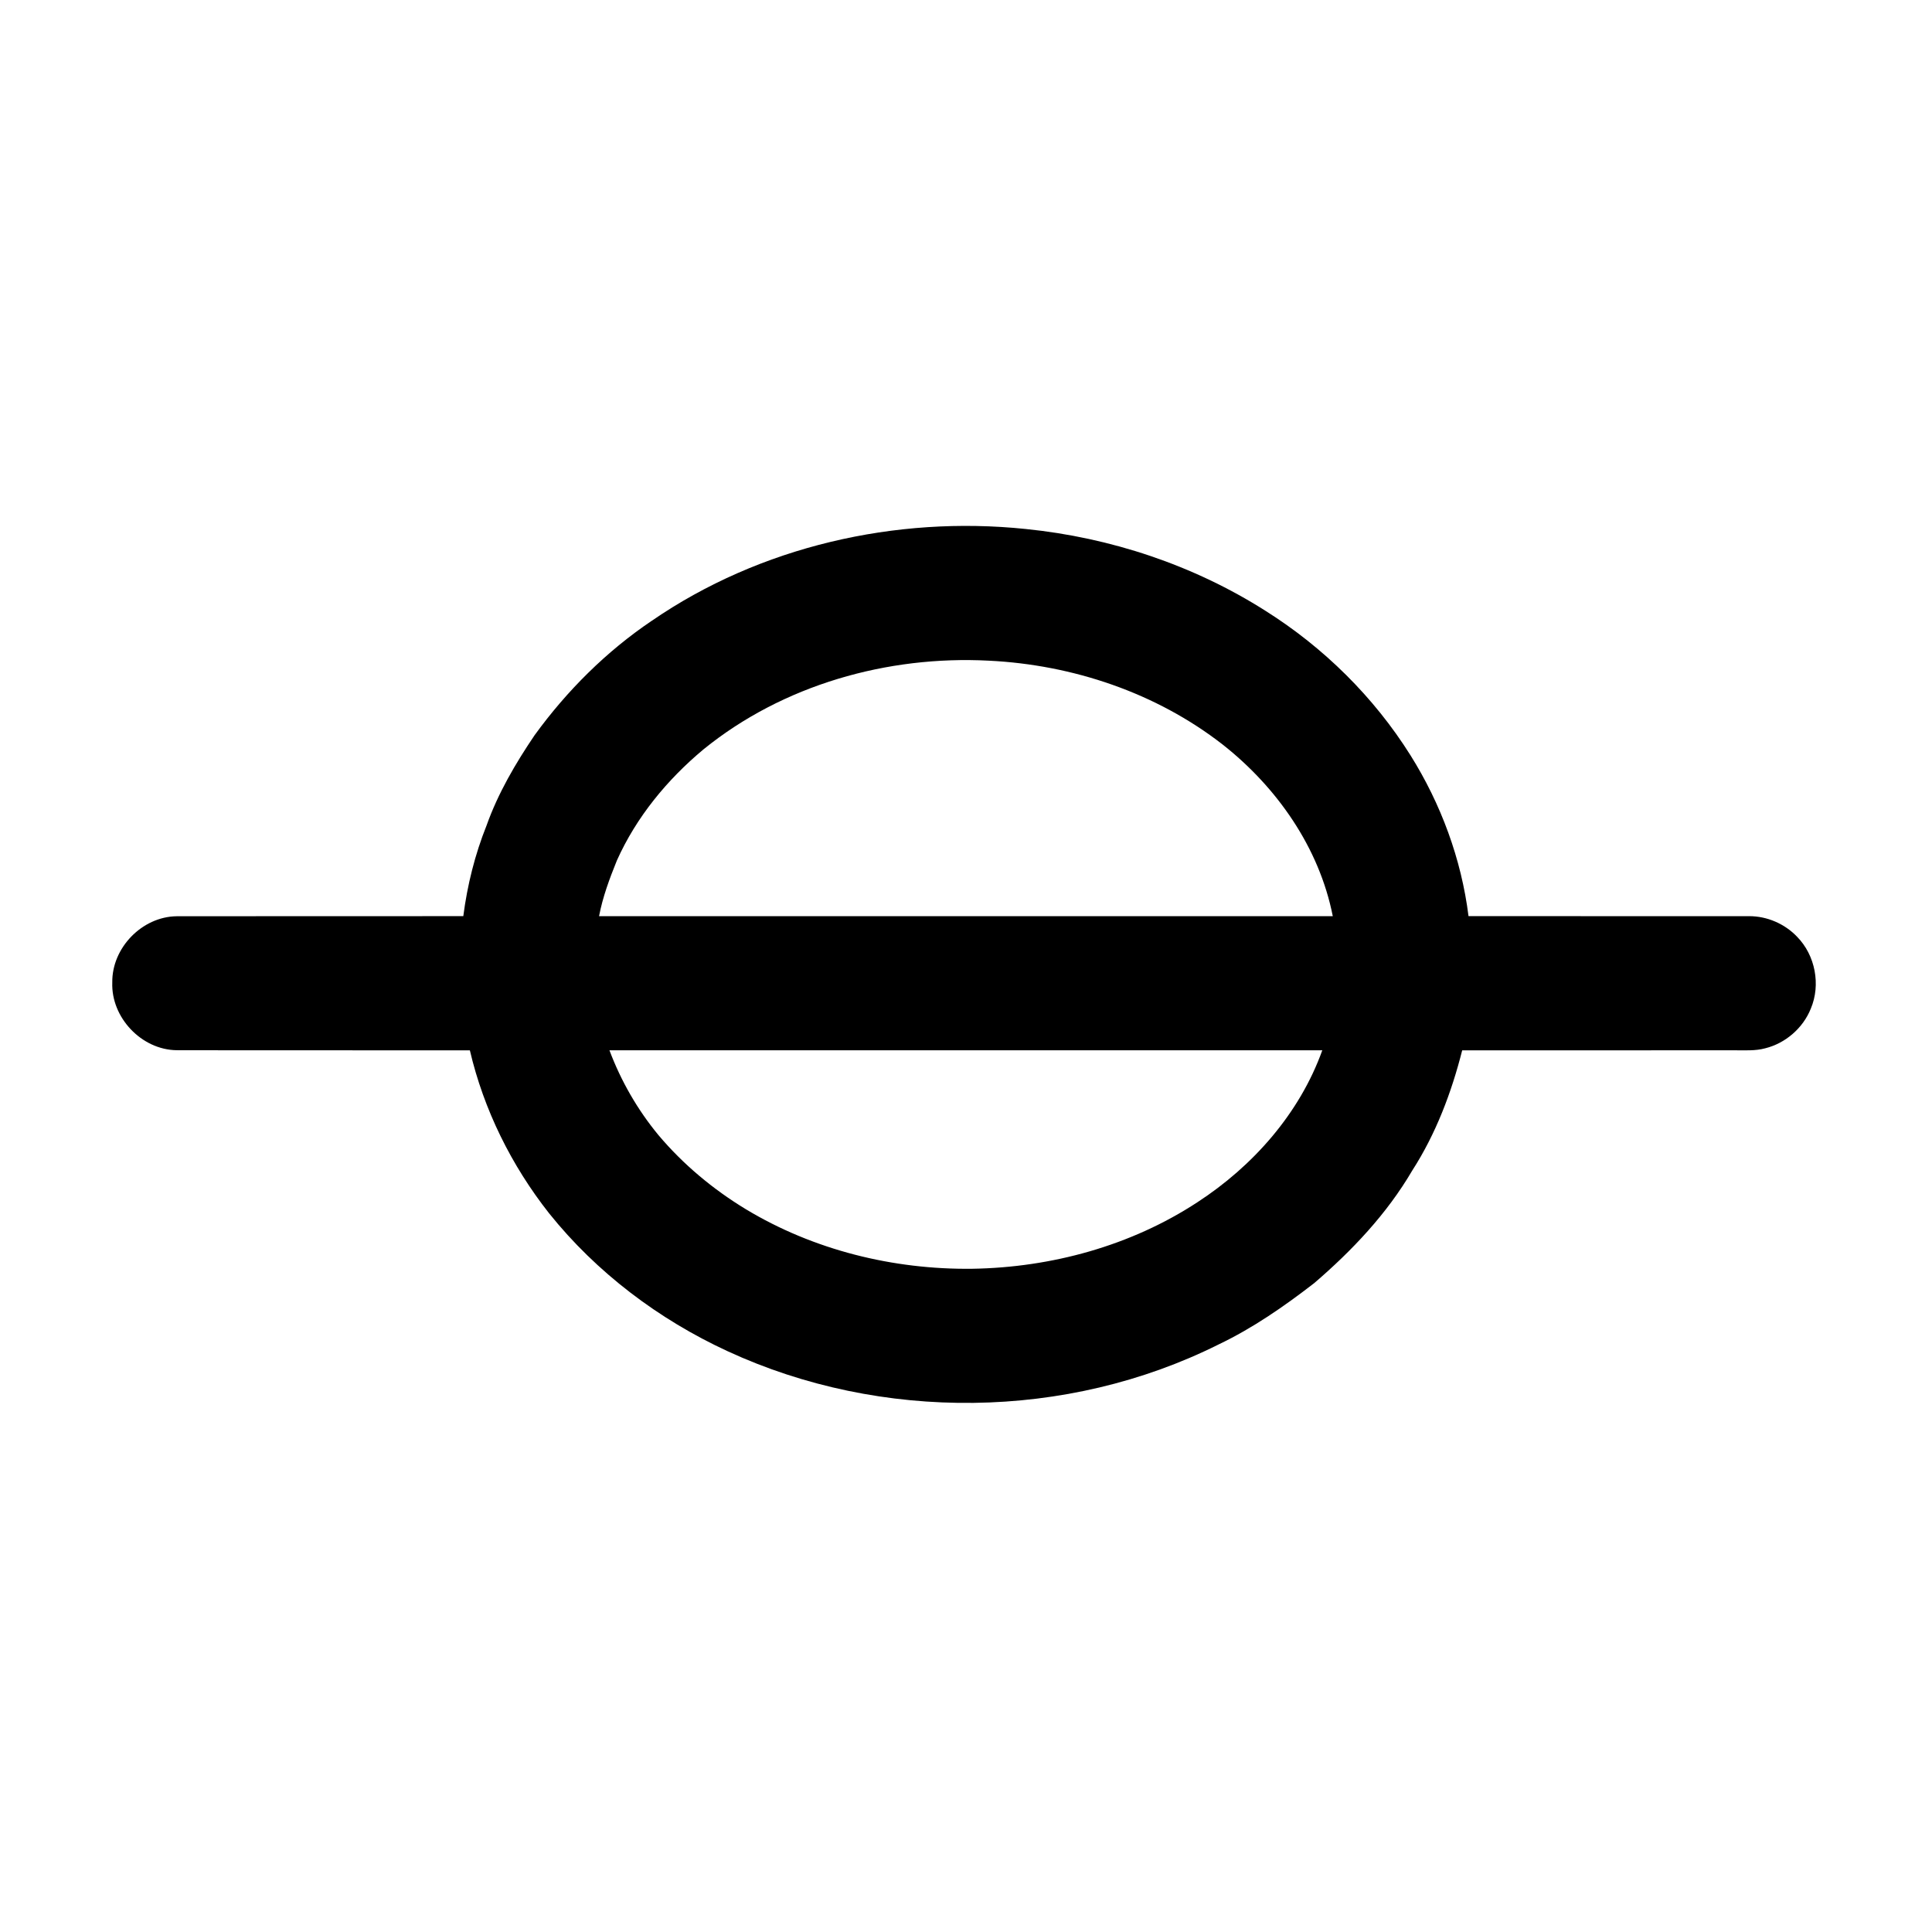
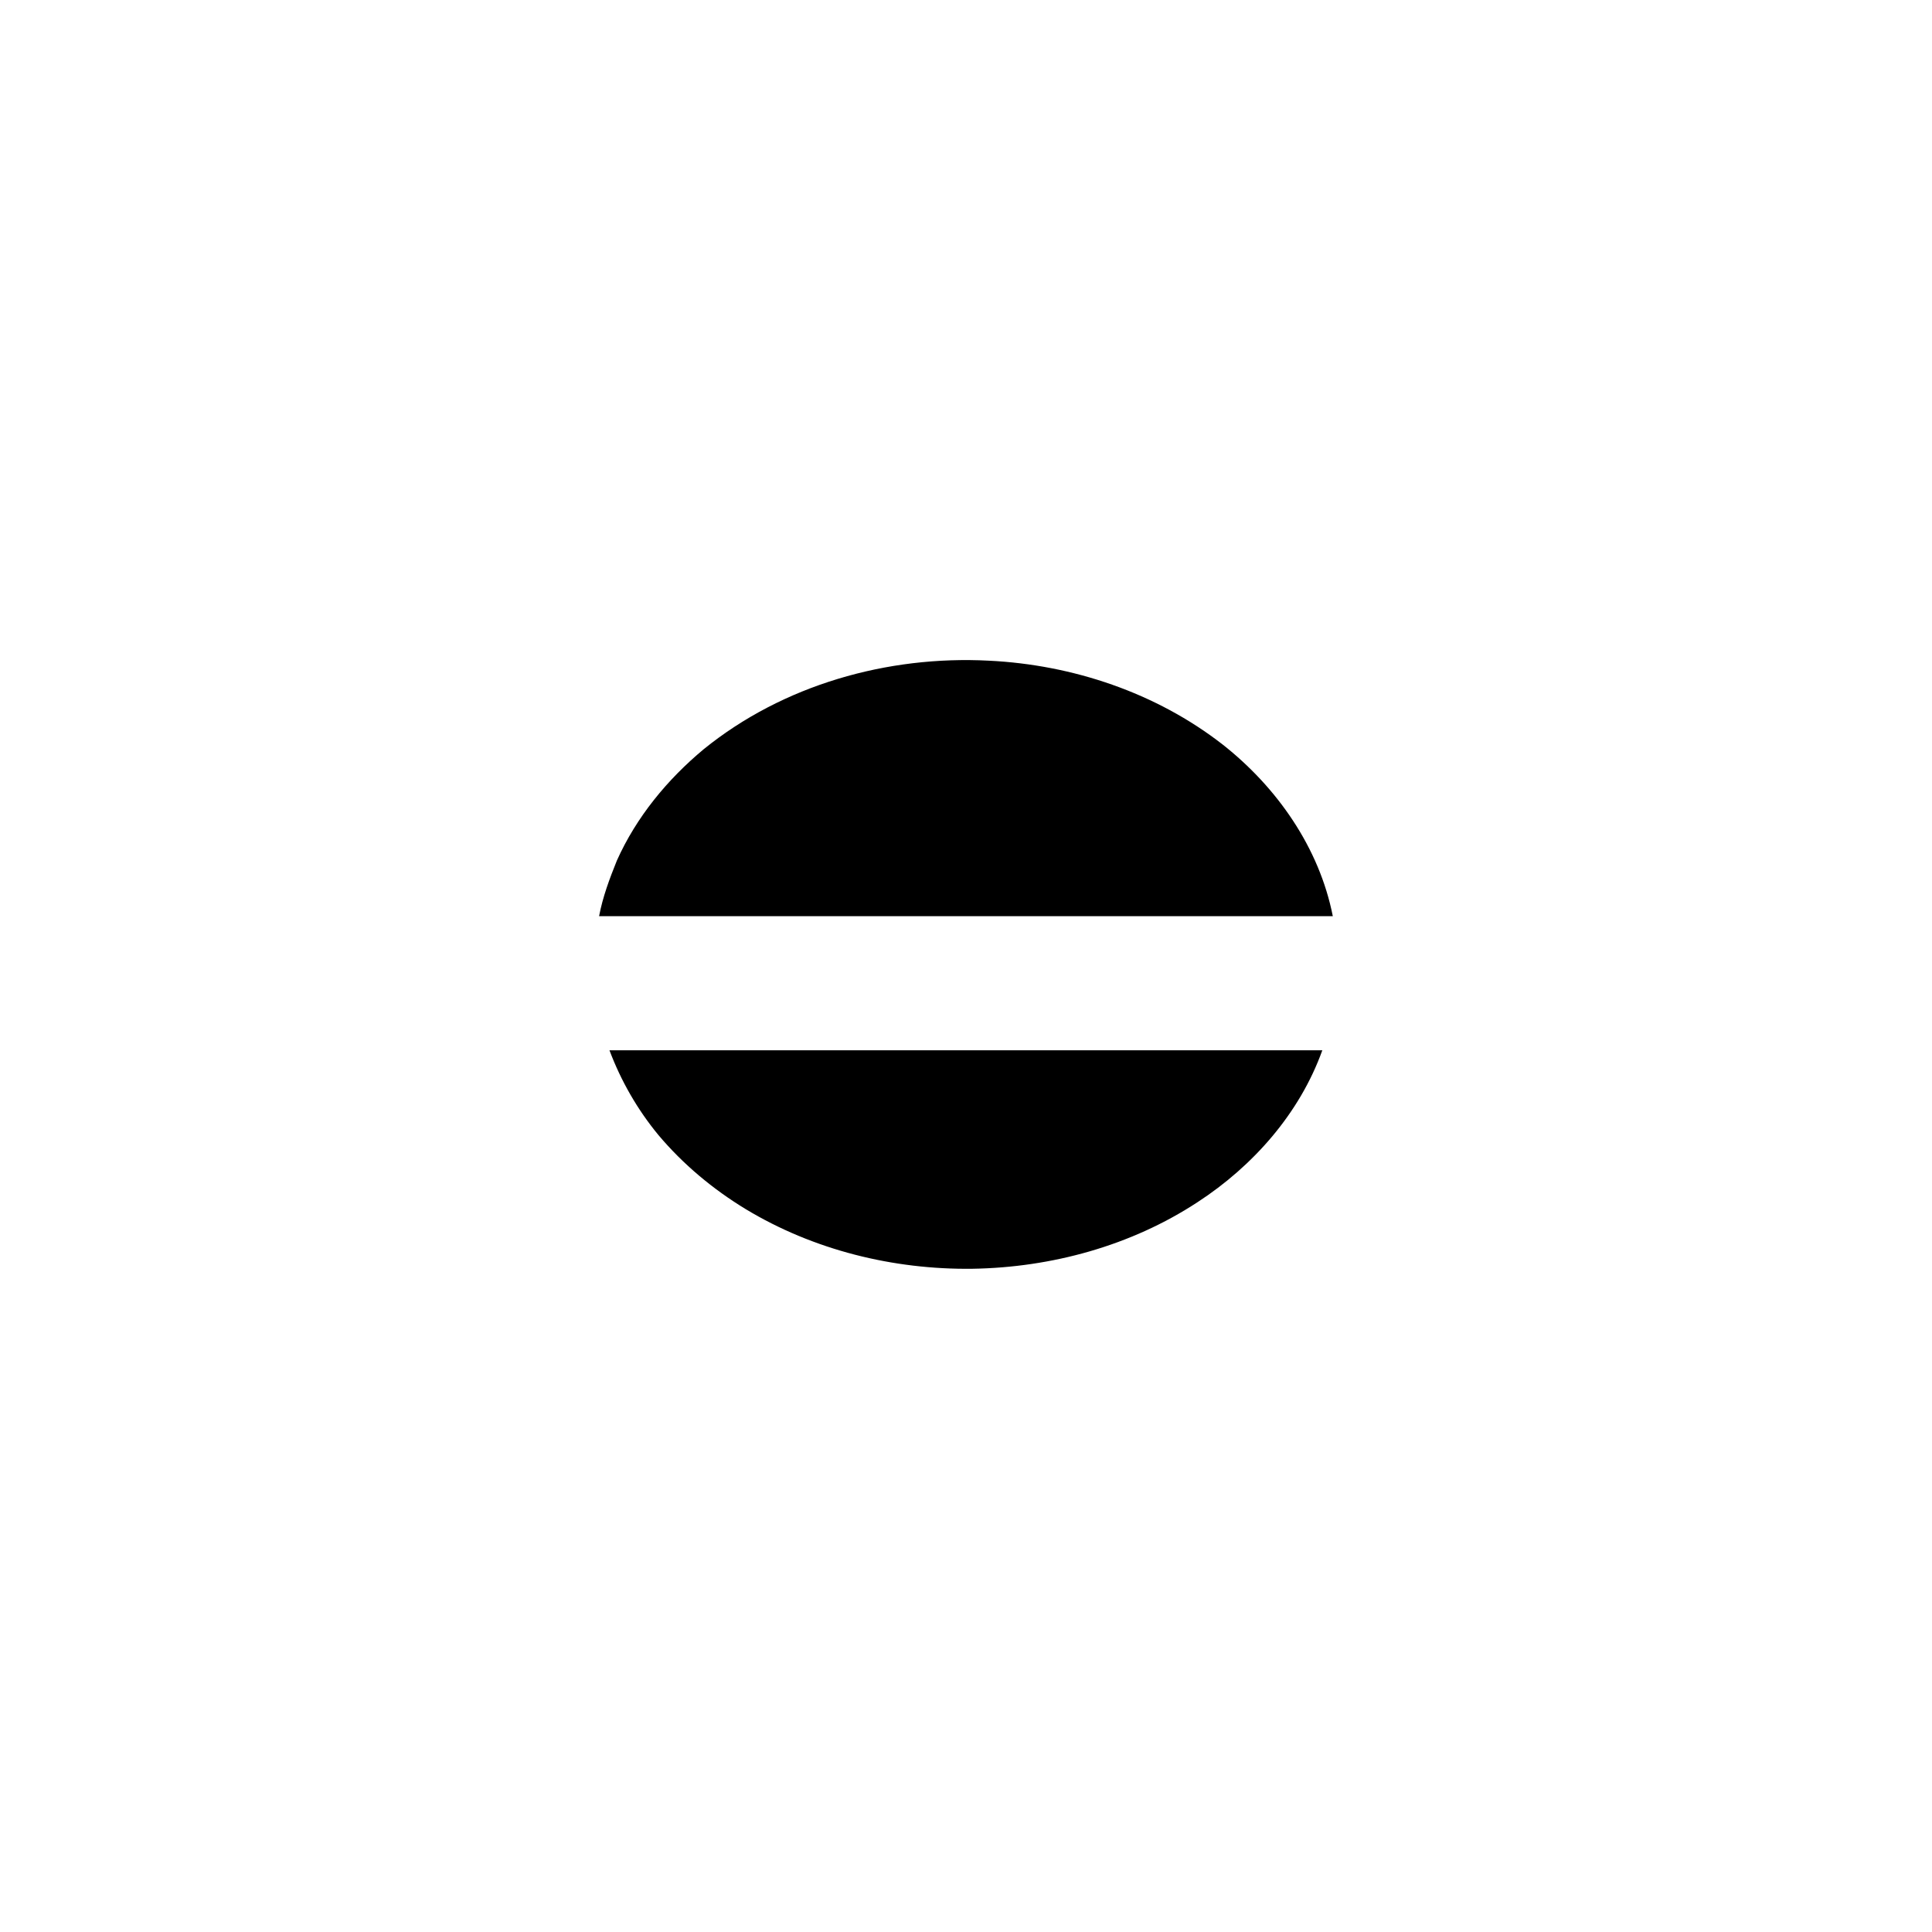
<svg xmlns="http://www.w3.org/2000/svg" fill="#000000" width="800px" height="800px" version="1.1" viewBox="144 144 512 512">
-   <path d="m316.75 308.5c28.664-19.707 64.598-27.895 99.066-24.312 22.457 2.262 44.492 9.57 63.566 21.695 15.422 9.715 28.711 22.832 38.41 38.277 8.078 12.887 13.492 27.52 15.379 42.629 24.785 0.02 49.574 0.004 74.363 0.004 4.75-0.012 9.449 2.023 12.719 5.461 4.816 4.906 6.309 12.715 3.629 19.047-2.062 5.156-6.703 9.176-12.09 10.512-2.641 0.719-5.391 0.512-8.086 0.527-24.07 0.004-48.145-0.004-72.211 0.012-2.832 11.176-6.973 22.133-13.242 31.863-6.715 11.469-15.949 21.223-25.984 29.832-7.965 6.164-16.289 11.941-25.406 16.285-40.145 20.035-89.336 20.562-130.04 1.754-18.238-8.414-34.719-20.84-47.301-36.539-9.988-12.672-17.324-27.465-21-43.191-25.918-0.047-51.844 0.023-77.762-0.039-9.289-0.145-17.348-8.672-17.004-17.949-0.137-9.168 7.887-17.438 17.055-17.551 25.32-0.051 50.641 0.004 75.969-0.027 1.059-8.227 3.078-16.32 6.16-24.023 3.047-8.555 7.664-16.445 12.738-23.934 8.543-11.766 18.992-22.195 31.066-30.332m13.715 34.066c-9.645 8.035-17.848 17.996-22.992 29.504-1.93 4.777-3.75 9.641-4.707 14.723 64.816 0.008 129.62 0.008 194.44 0-3.586-18.164-14.797-34.164-29.207-45.5-17.633-13.719-39.75-21.129-61.973-22.207-26.855-1.402-54.543 6.43-75.559 23.48m-24.949 79.777c3.055 8.141 7.441 15.762 12.977 22.465 6.551 7.769 14.441 14.352 23.121 19.621 17.969 10.859 39.121 16.066 60.051 15.809 20.984-0.332 42.07-6.094 59.688-17.645 14.758-9.613 27.074-23.547 33.074-40.254-62.969 0.012-125.94-0.004-188.91 0.004z" />
+   <path d="m316.75 308.5m13.715 34.066c-9.645 8.035-17.848 17.996-22.992 29.504-1.93 4.777-3.75 9.641-4.707 14.723 64.816 0.008 129.62 0.008 194.44 0-3.586-18.164-14.797-34.164-29.207-45.5-17.633-13.719-39.75-21.129-61.973-22.207-26.855-1.402-54.543 6.43-75.559 23.48m-24.949 79.777c3.055 8.141 7.441 15.762 12.977 22.465 6.551 7.769 14.441 14.352 23.121 19.621 17.969 10.859 39.121 16.066 60.051 15.809 20.984-0.332 42.07-6.094 59.688-17.645 14.758-9.613 27.074-23.547 33.074-40.254-62.969 0.012-125.94-0.004-188.91 0.004z" />
</svg>